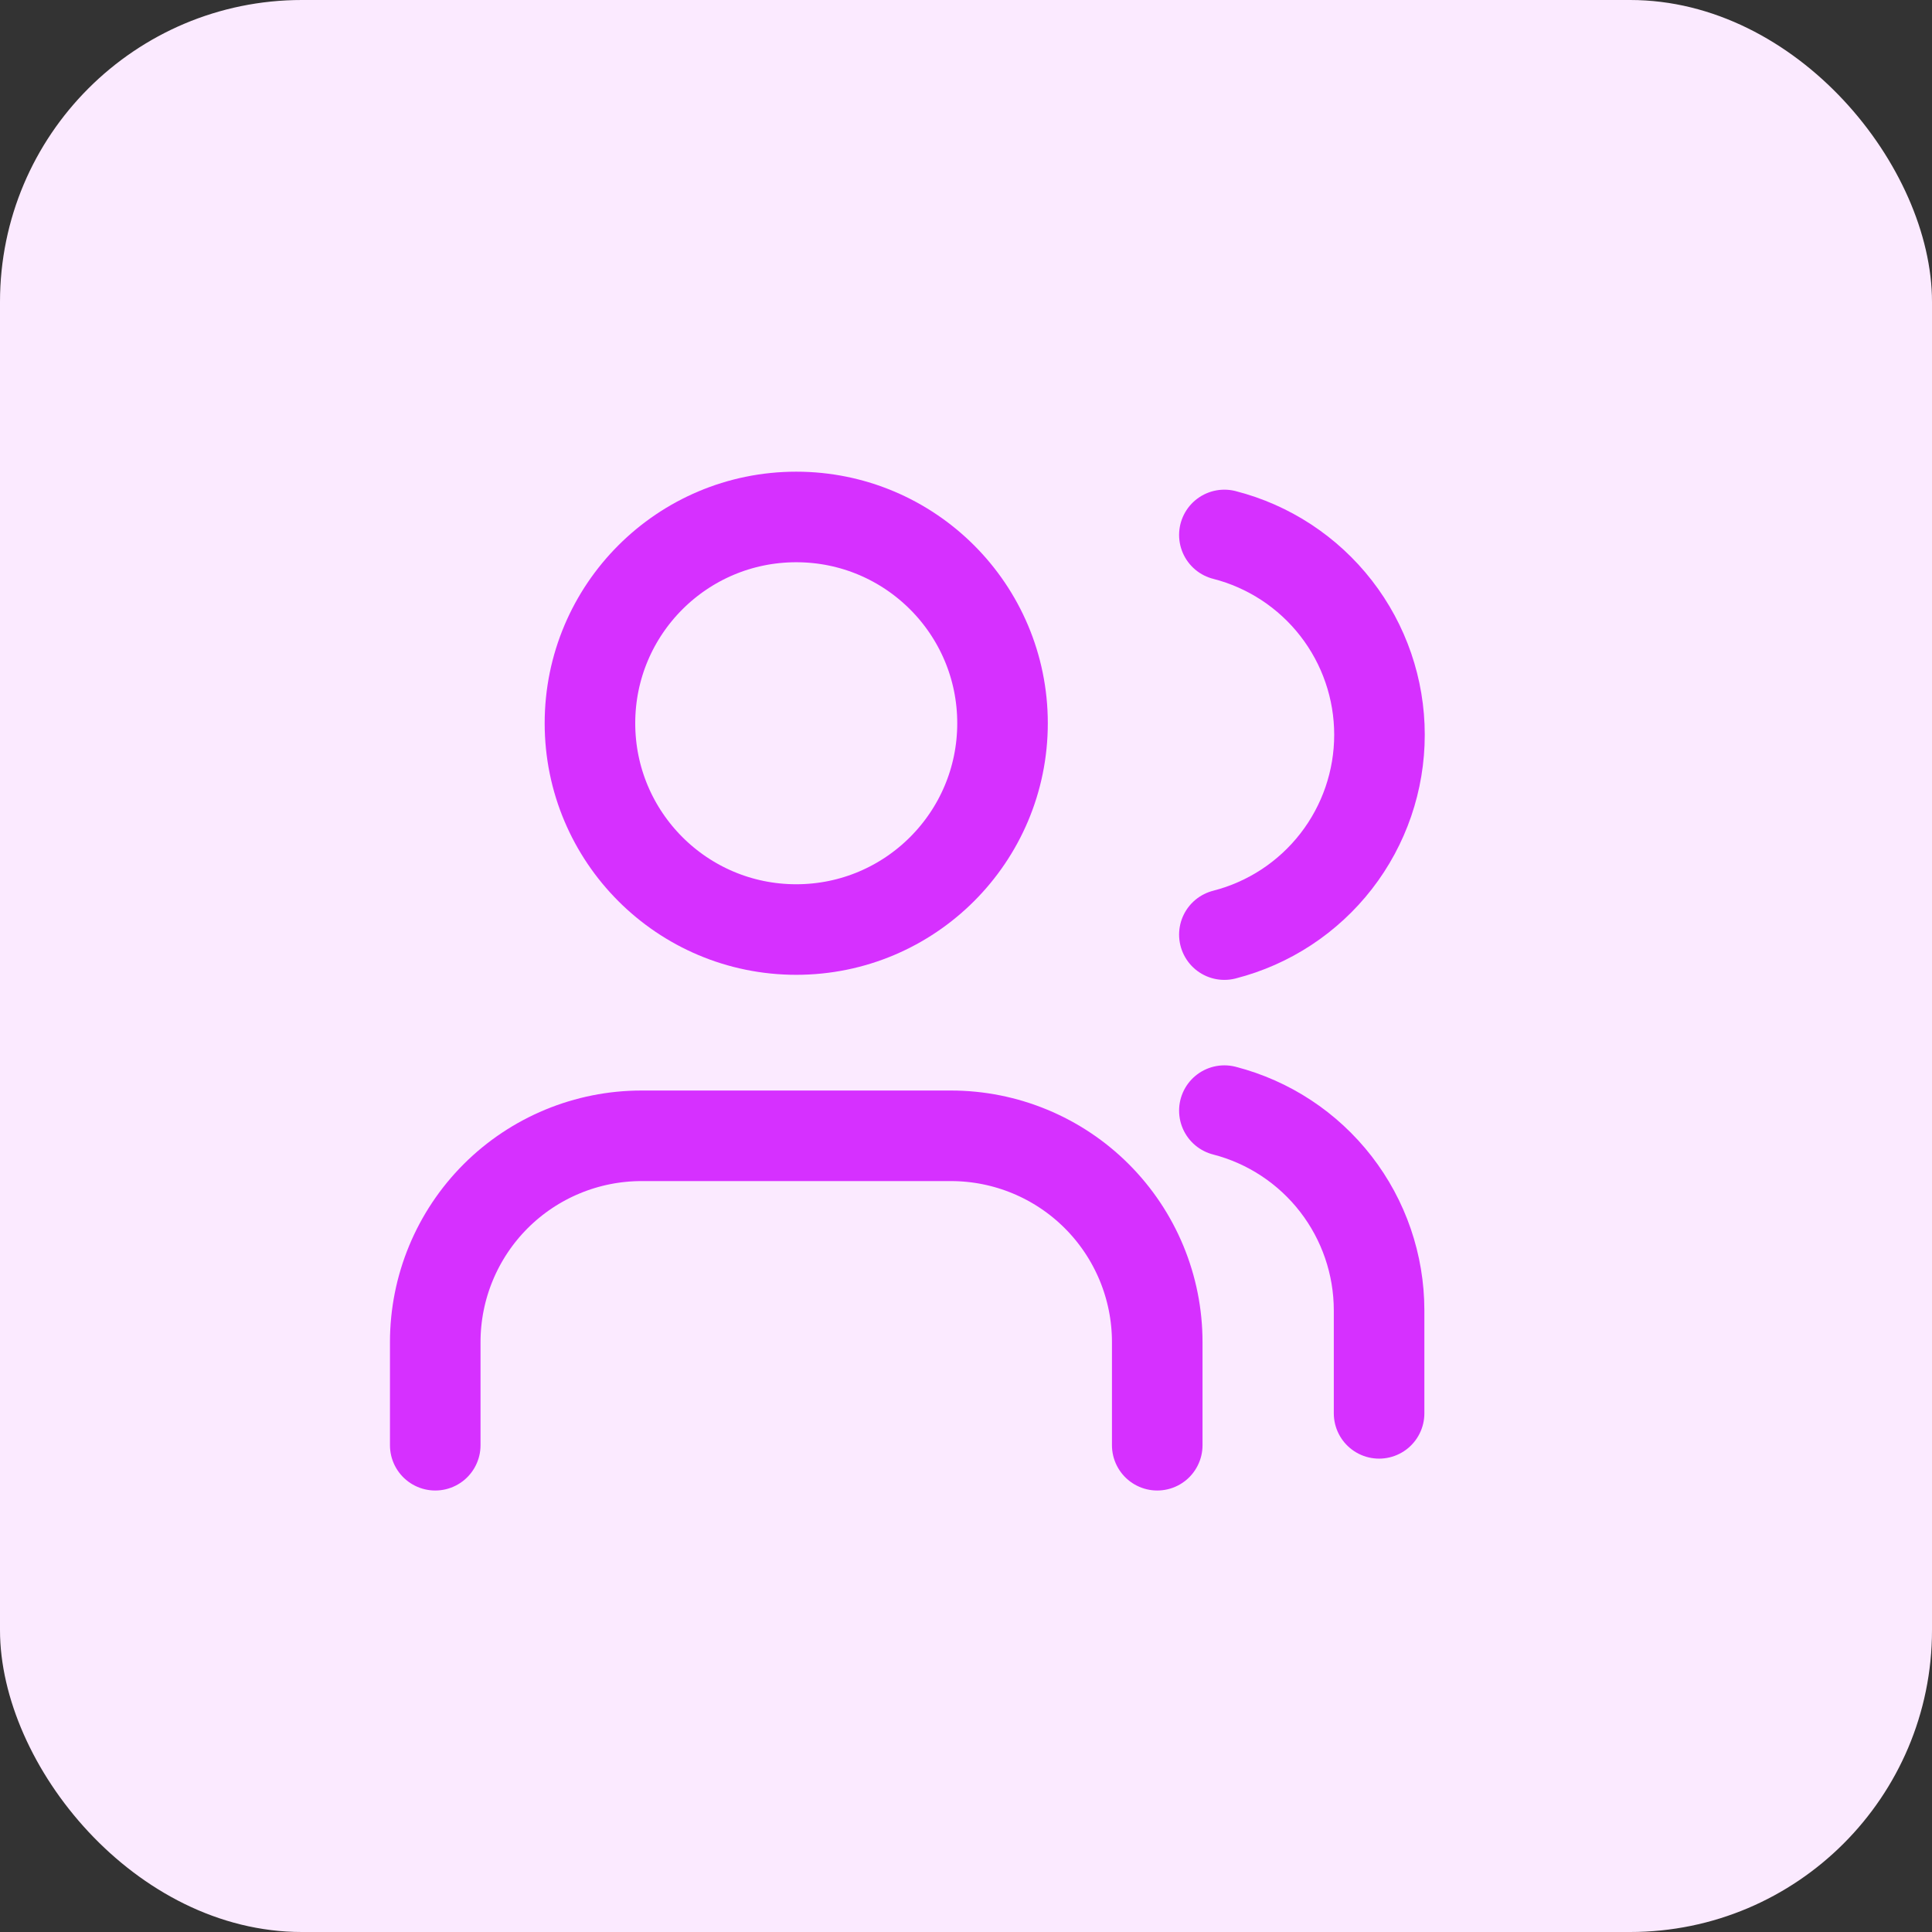
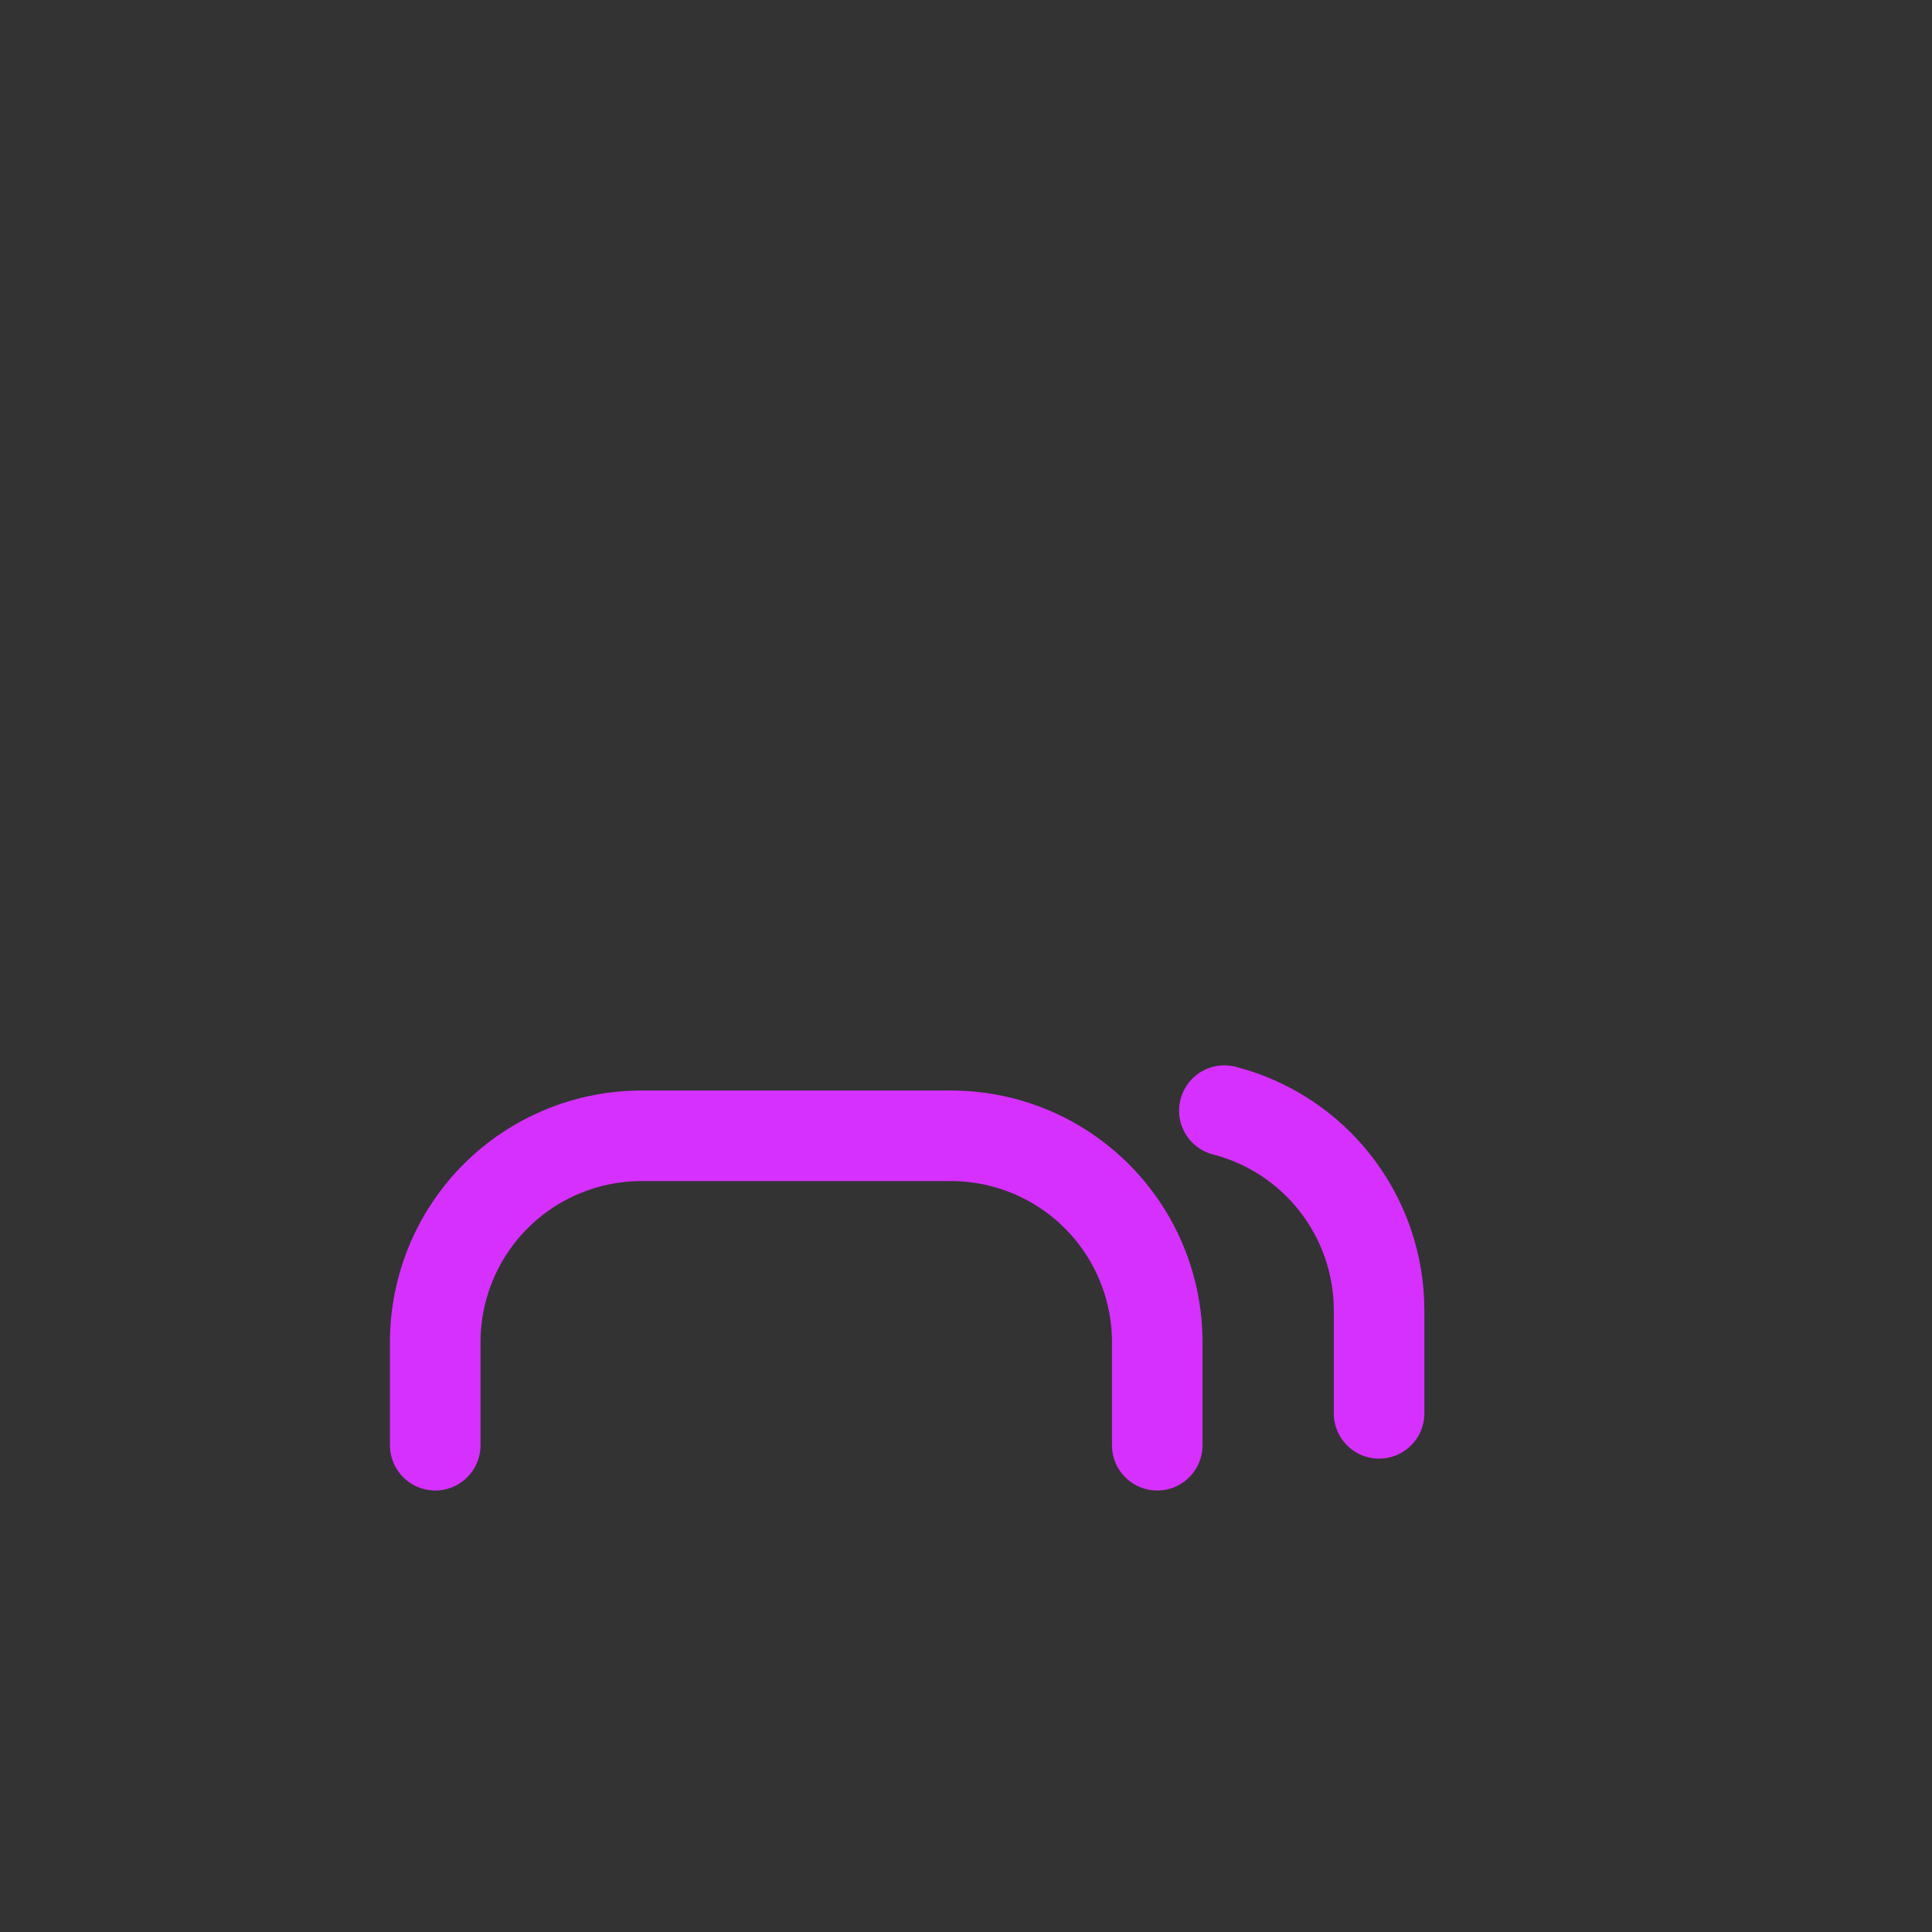
<svg xmlns="http://www.w3.org/2000/svg" width="64" height="64" viewBox="0 0 64 64" fill="none">
  <rect x="0" y="0" width="64" height="64" fill="#333333" stroke="none" />
-   <rect width="64" height="64" rx="10" fill="#FBEAFF" />
  <path d="M38.335 47.875V44.458C38.335 42.646 37.615 40.908 36.333 39.626C35.052 38.345 33.314 37.625 31.501 37.625H21.251C19.439 37.625 17.701 38.345 16.419 39.626C15.138 40.908 14.418 42.646 14.418 44.458V47.875" stroke="#D630FF" stroke-width="3" stroke-linecap="round" stroke-linejoin="round" />
-   <path d="M26.376 30.792C30.15 30.792 33.21 27.732 33.21 23.958C33.21 20.184 30.15 17.125 26.376 17.125C22.602 17.125 19.543 20.184 19.543 23.958C19.543 27.732 22.602 30.792 26.376 30.792Z" stroke="#D630FF" stroke-width="3" stroke-linecap="round" stroke-linejoin="round" />
  <path d="M45.684 46.819V43.402C45.682 41.888 45.178 40.417 44.251 39.221C43.323 38.024 42.025 37.169 40.559 36.791" stroke="#D630FF" stroke-width="3" stroke-linecap="round" stroke-linejoin="round" />
-   <path d="M40.559 17.721C42.029 18.097 43.331 18.952 44.262 20.151C45.192 21.349 45.697 22.823 45.697 24.34C45.697 25.858 45.192 27.332 44.262 28.53C43.331 29.729 42.029 30.584 40.559 30.96" stroke="#D630FF" stroke-width="3" stroke-linecap="round" stroke-linejoin="round" />
</svg>